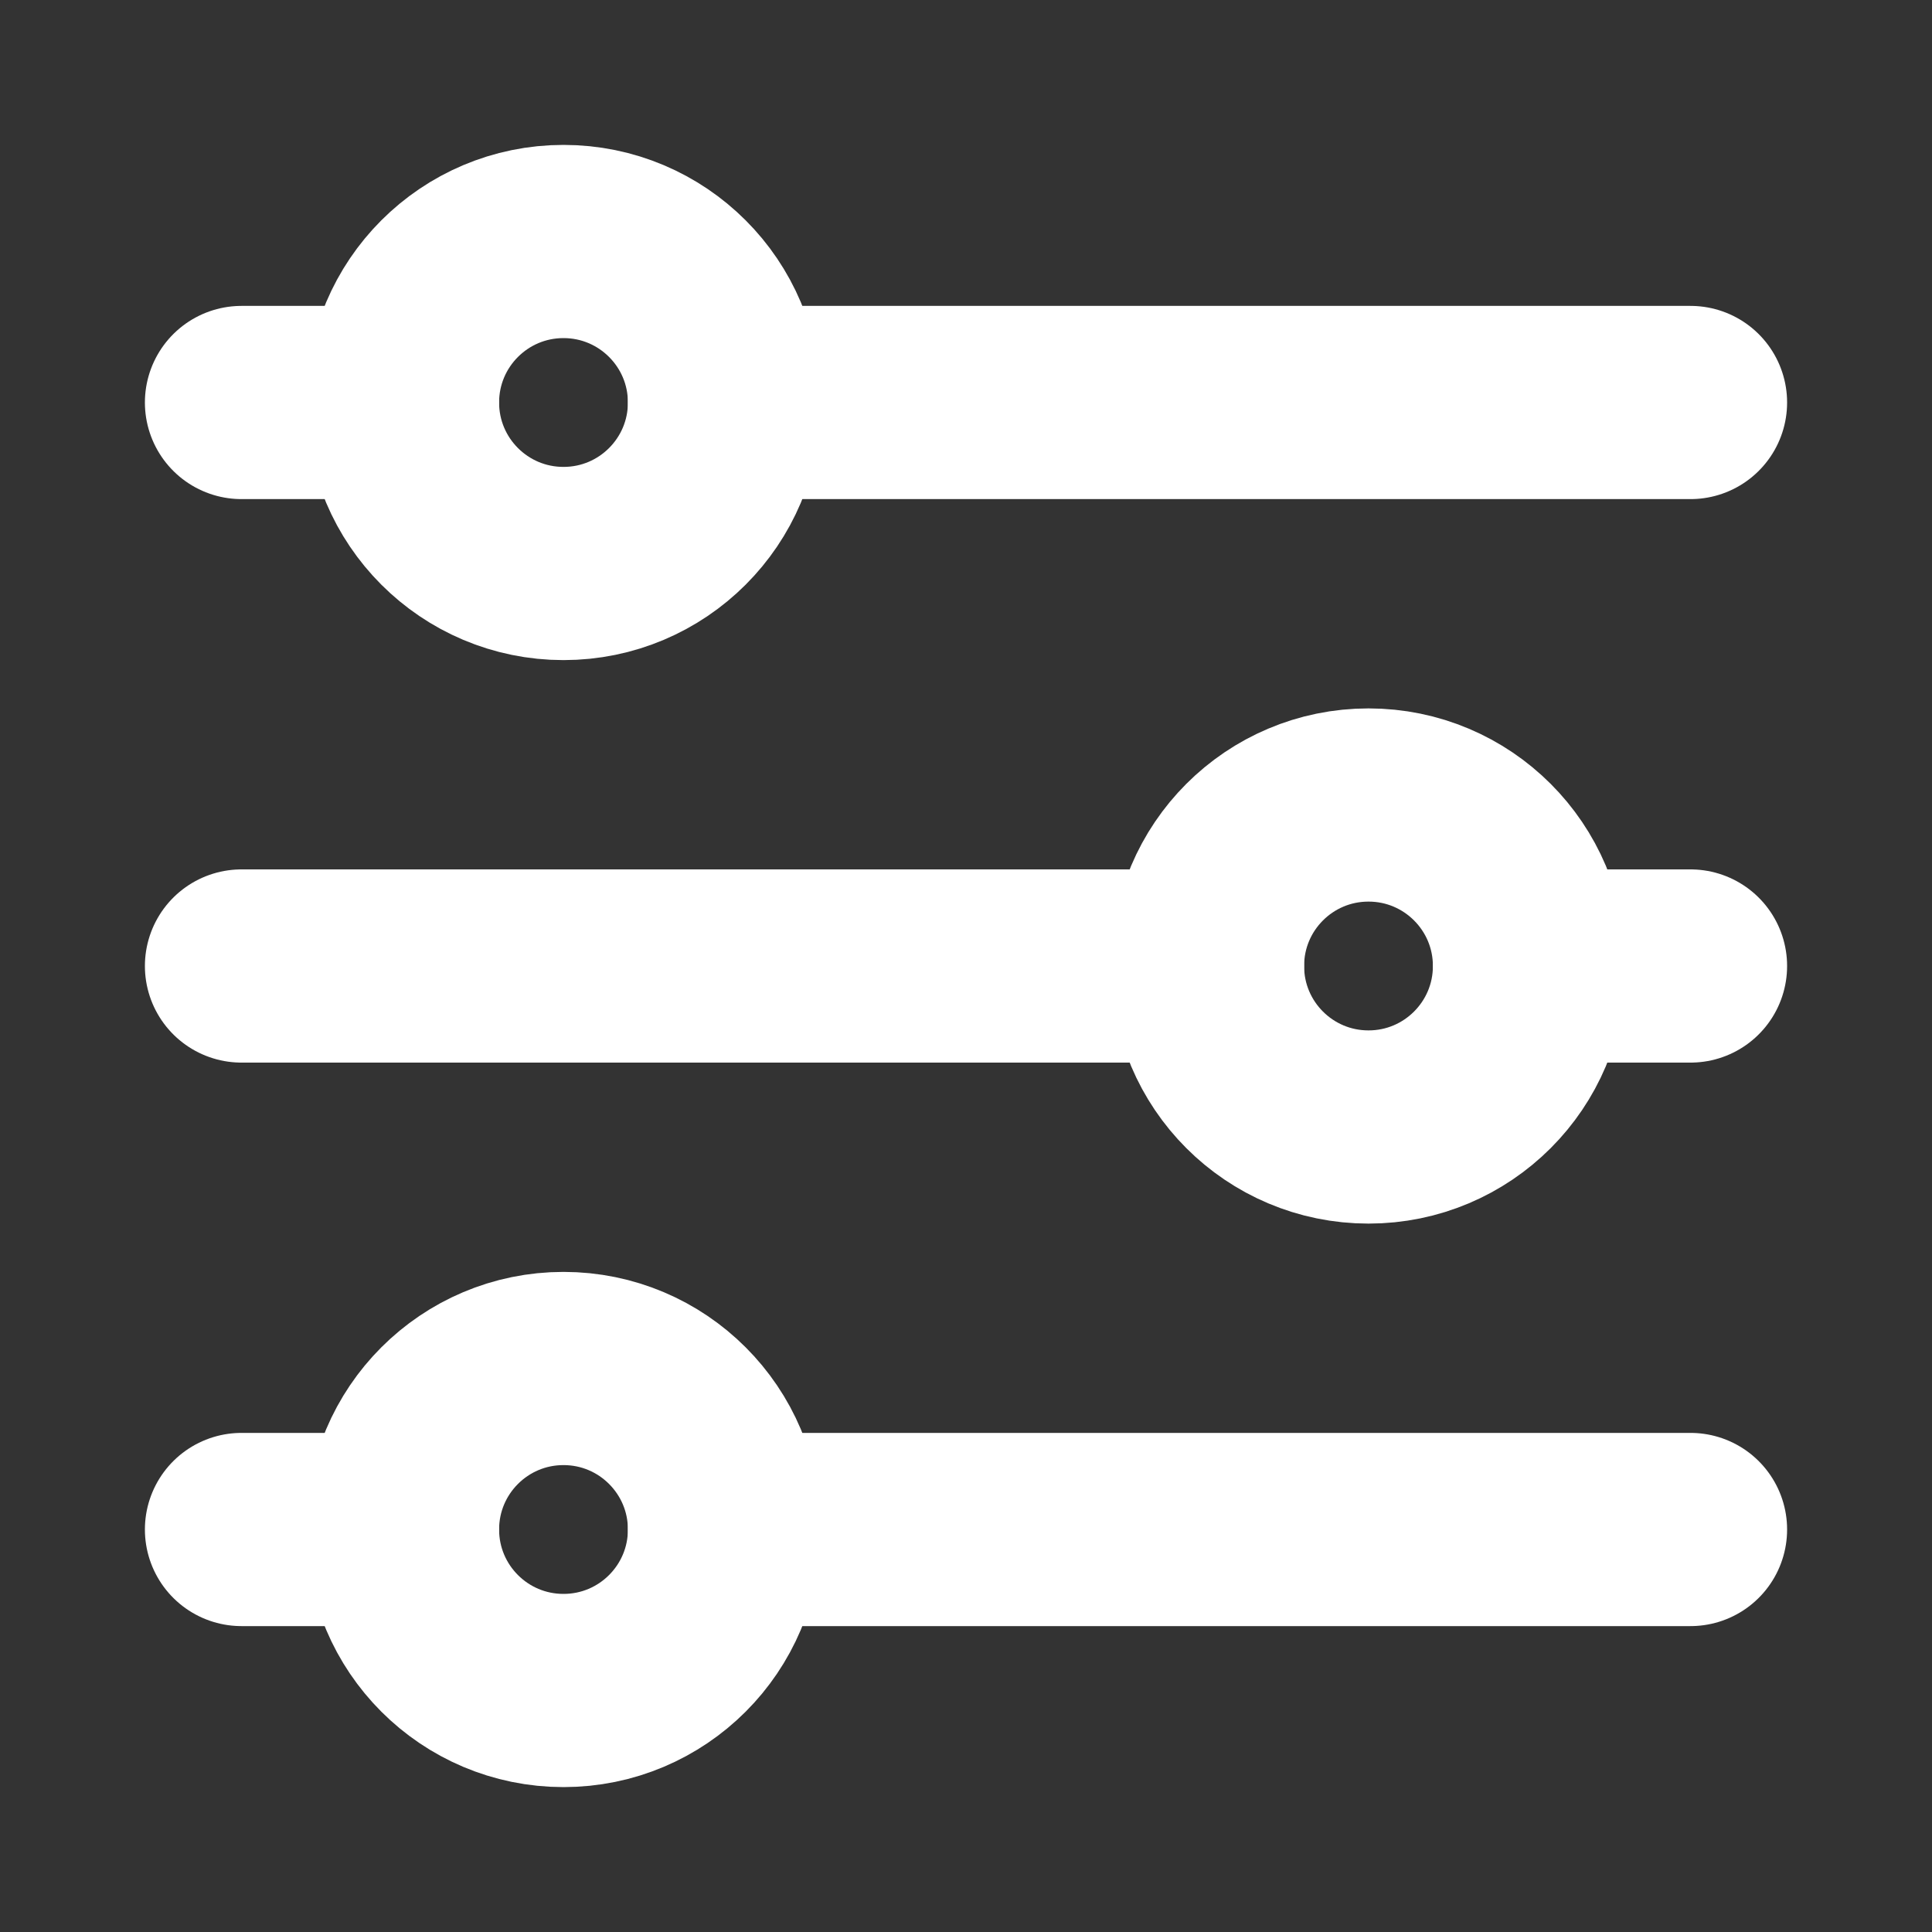
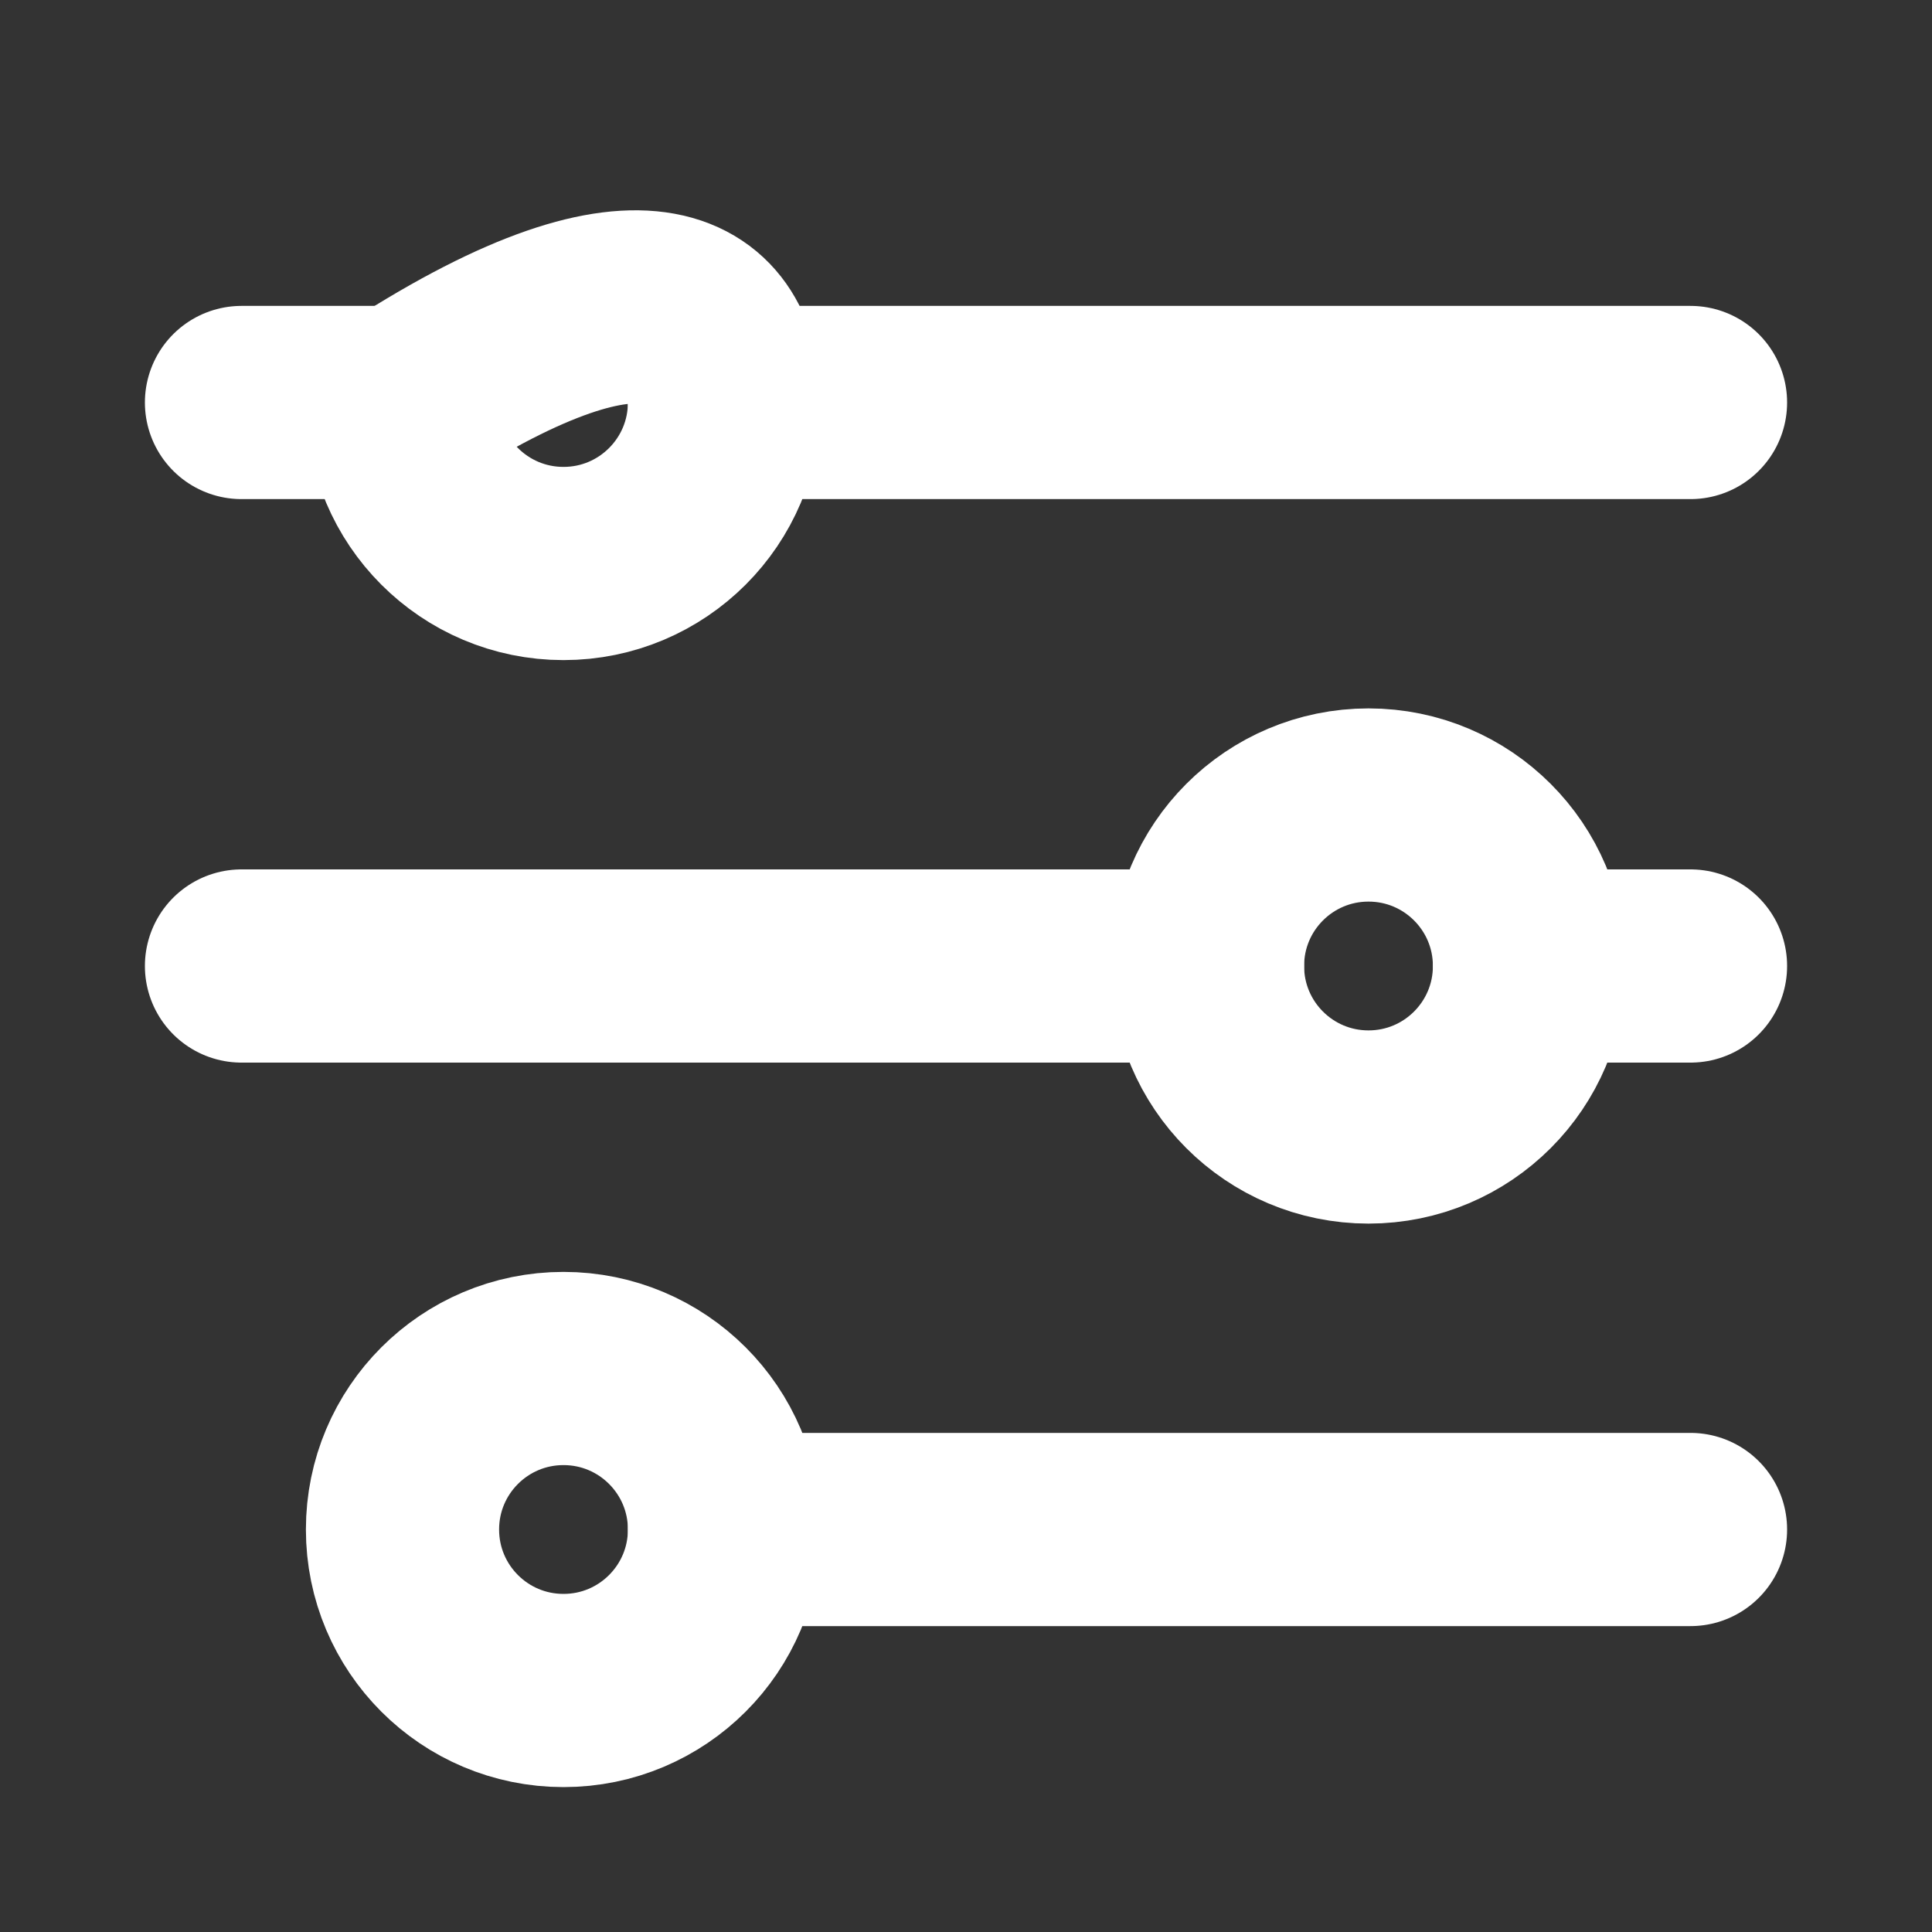
<svg xmlns="http://www.w3.org/2000/svg" viewBox="0 0 24 24" stroke="currentColor" fill="none" stroke-width="2.4" stroke-linecap="round" stroke-linejoin="round" color="#ffffff" width="24" height="24">
  <rect x="0" y="0" width="24" height="24" fill="#333333" stroke="none" />
  <path d="M21 5L9 5" />
  <path d="M5 5L3 5" />
  <path d="M21 12L19 12" />
-   <path d="M5 19L3 19" />
  <path d="M15 12L3 12" />
  <path d="M21 19L9 19" />
  <path d="M17 14C15.895 14 15 13.105 15 12C15 10.895 15.895 10 17 10C18.105 10 19 10.895 19 12C19 13.105 18.105 14 17 14Z" />
  <path d="M7 21C5.895 21 5 20.105 5 19C5 17.895 5.895 17 7 17C8.105 17 9 17.895 9 19C9 20.105 8.105 21 7 21Z" />
-   <path d="M7 7C5.895 7 5 6.105 5 5C5 3.895 5.895 3 7 3C8.105 3 9 3.895 9 5C9 6.105 8.105 7 7 7Z" />
+   <path d="M7 7C5.895 7 5 6.105 5 5C8.105 3 9 3.895 9 5C9 6.105 8.105 7 7 7Z" />
</svg>